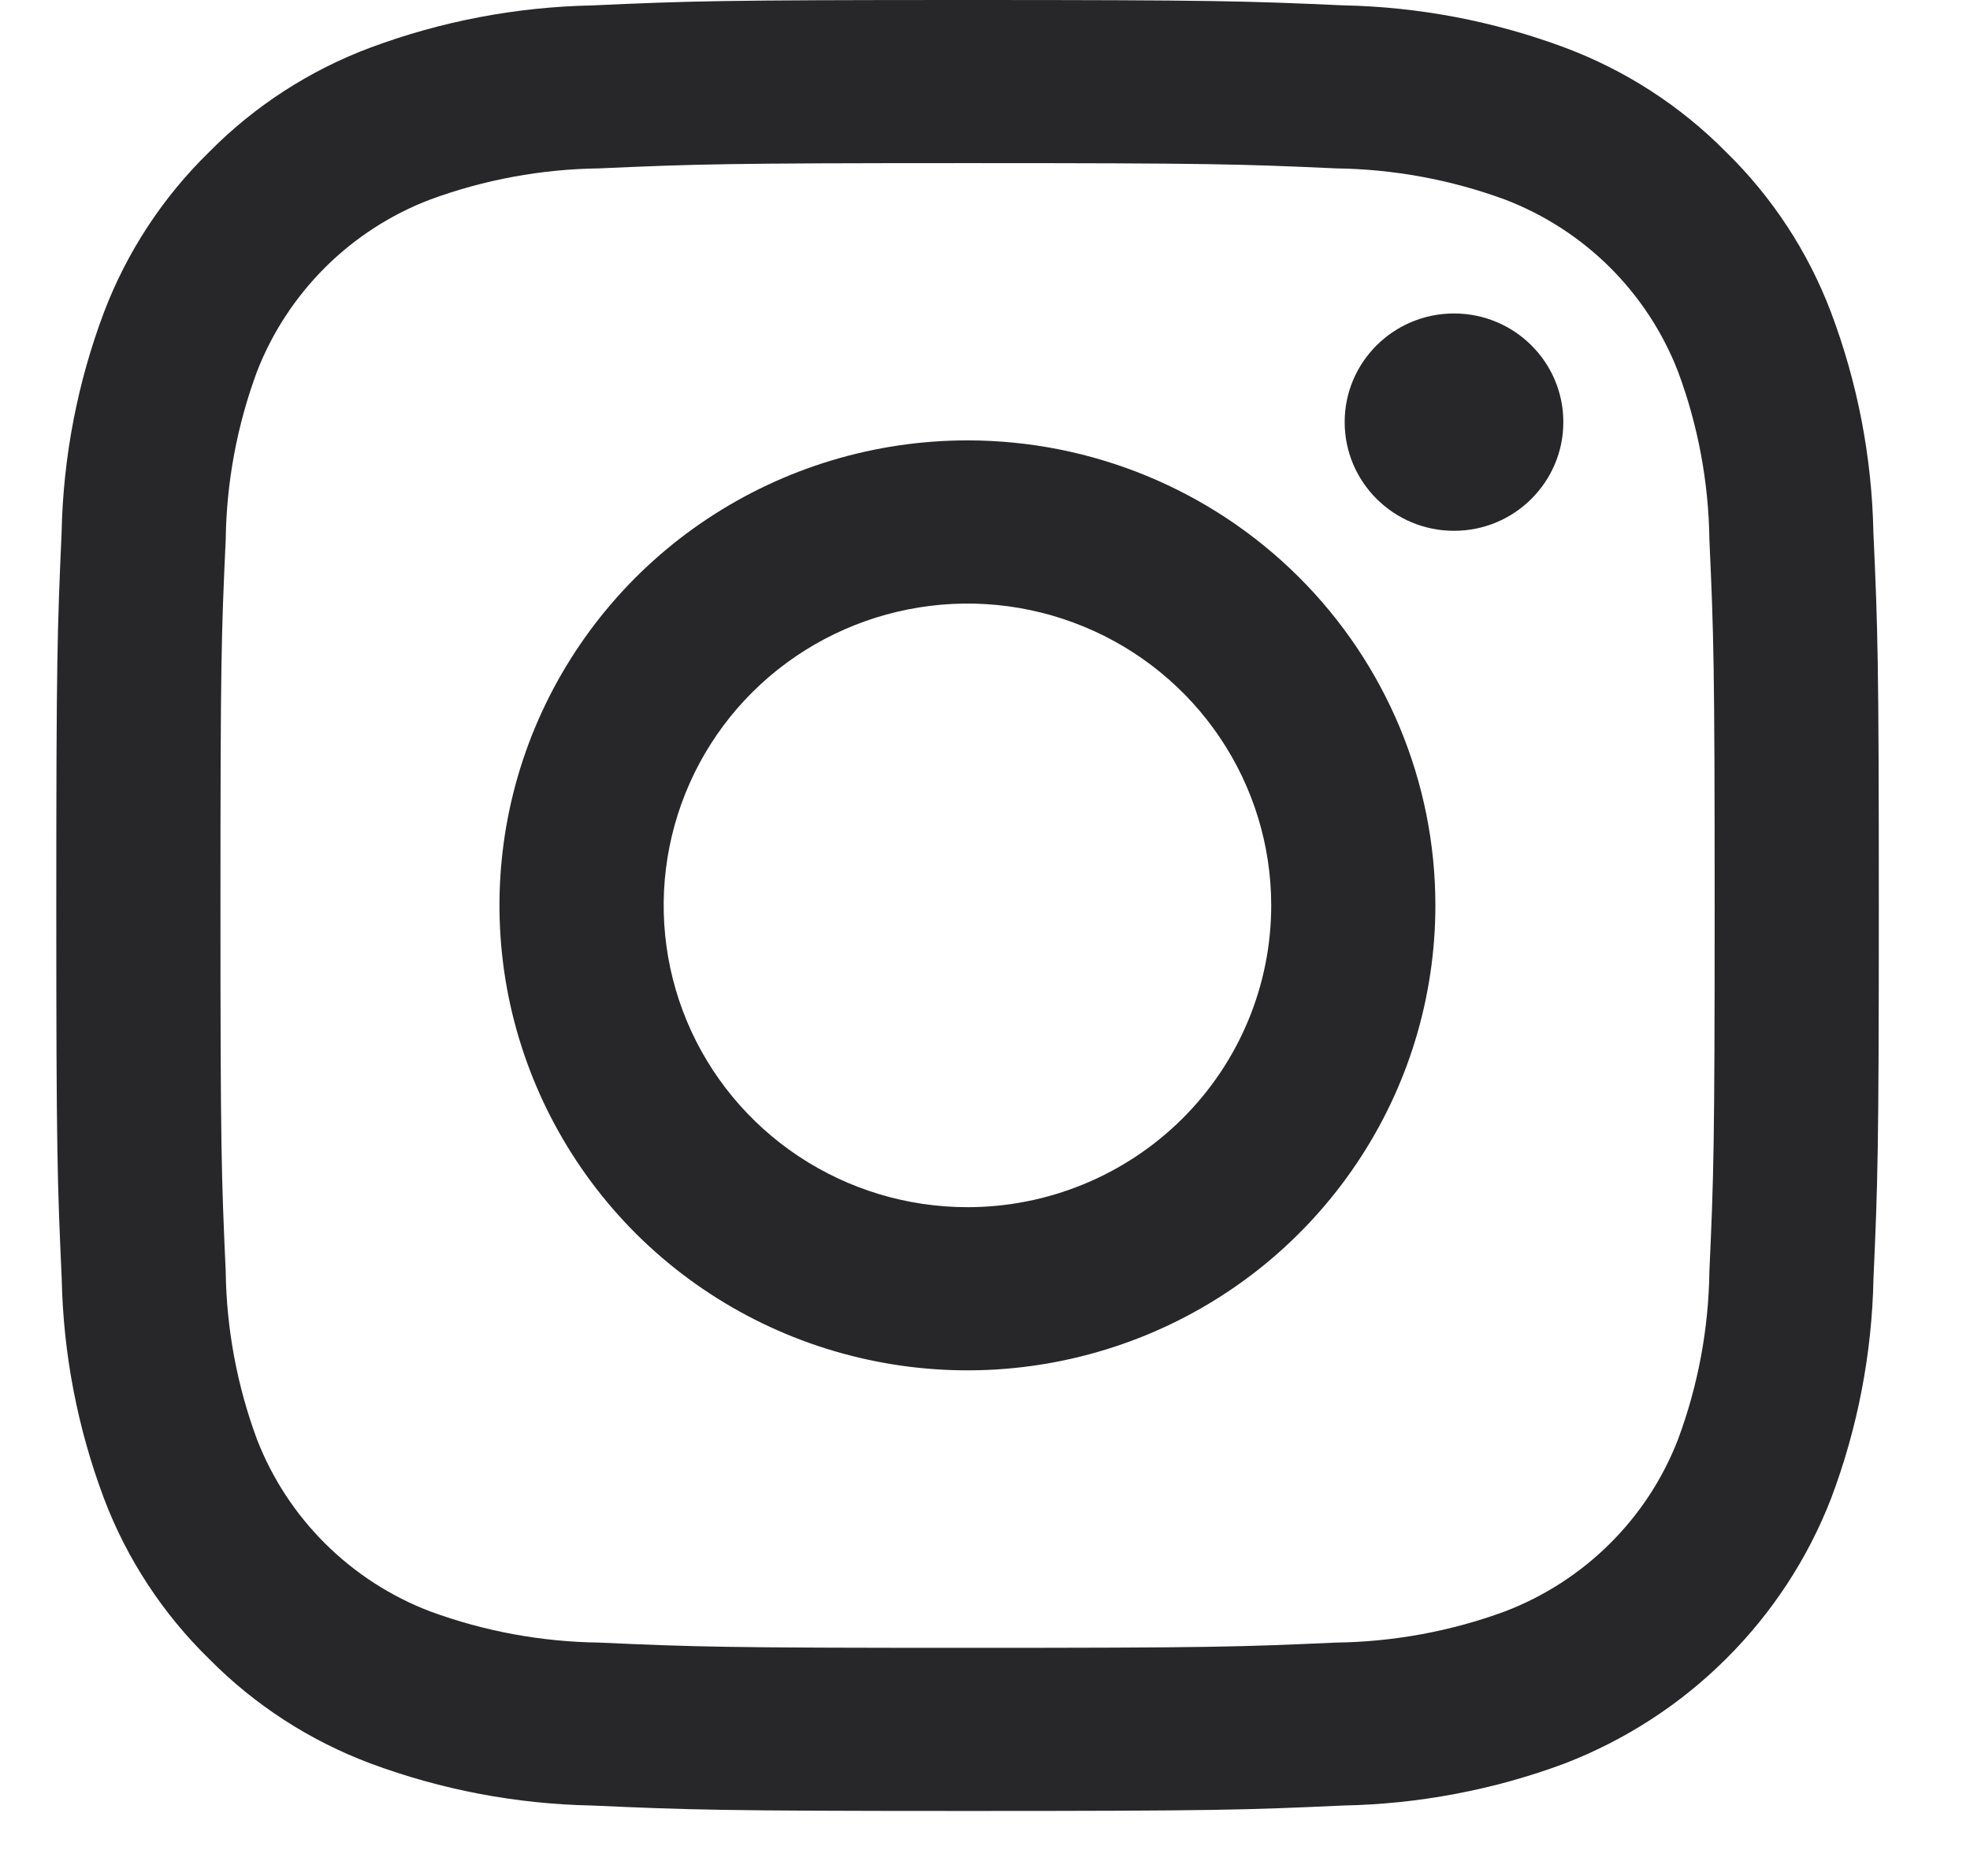
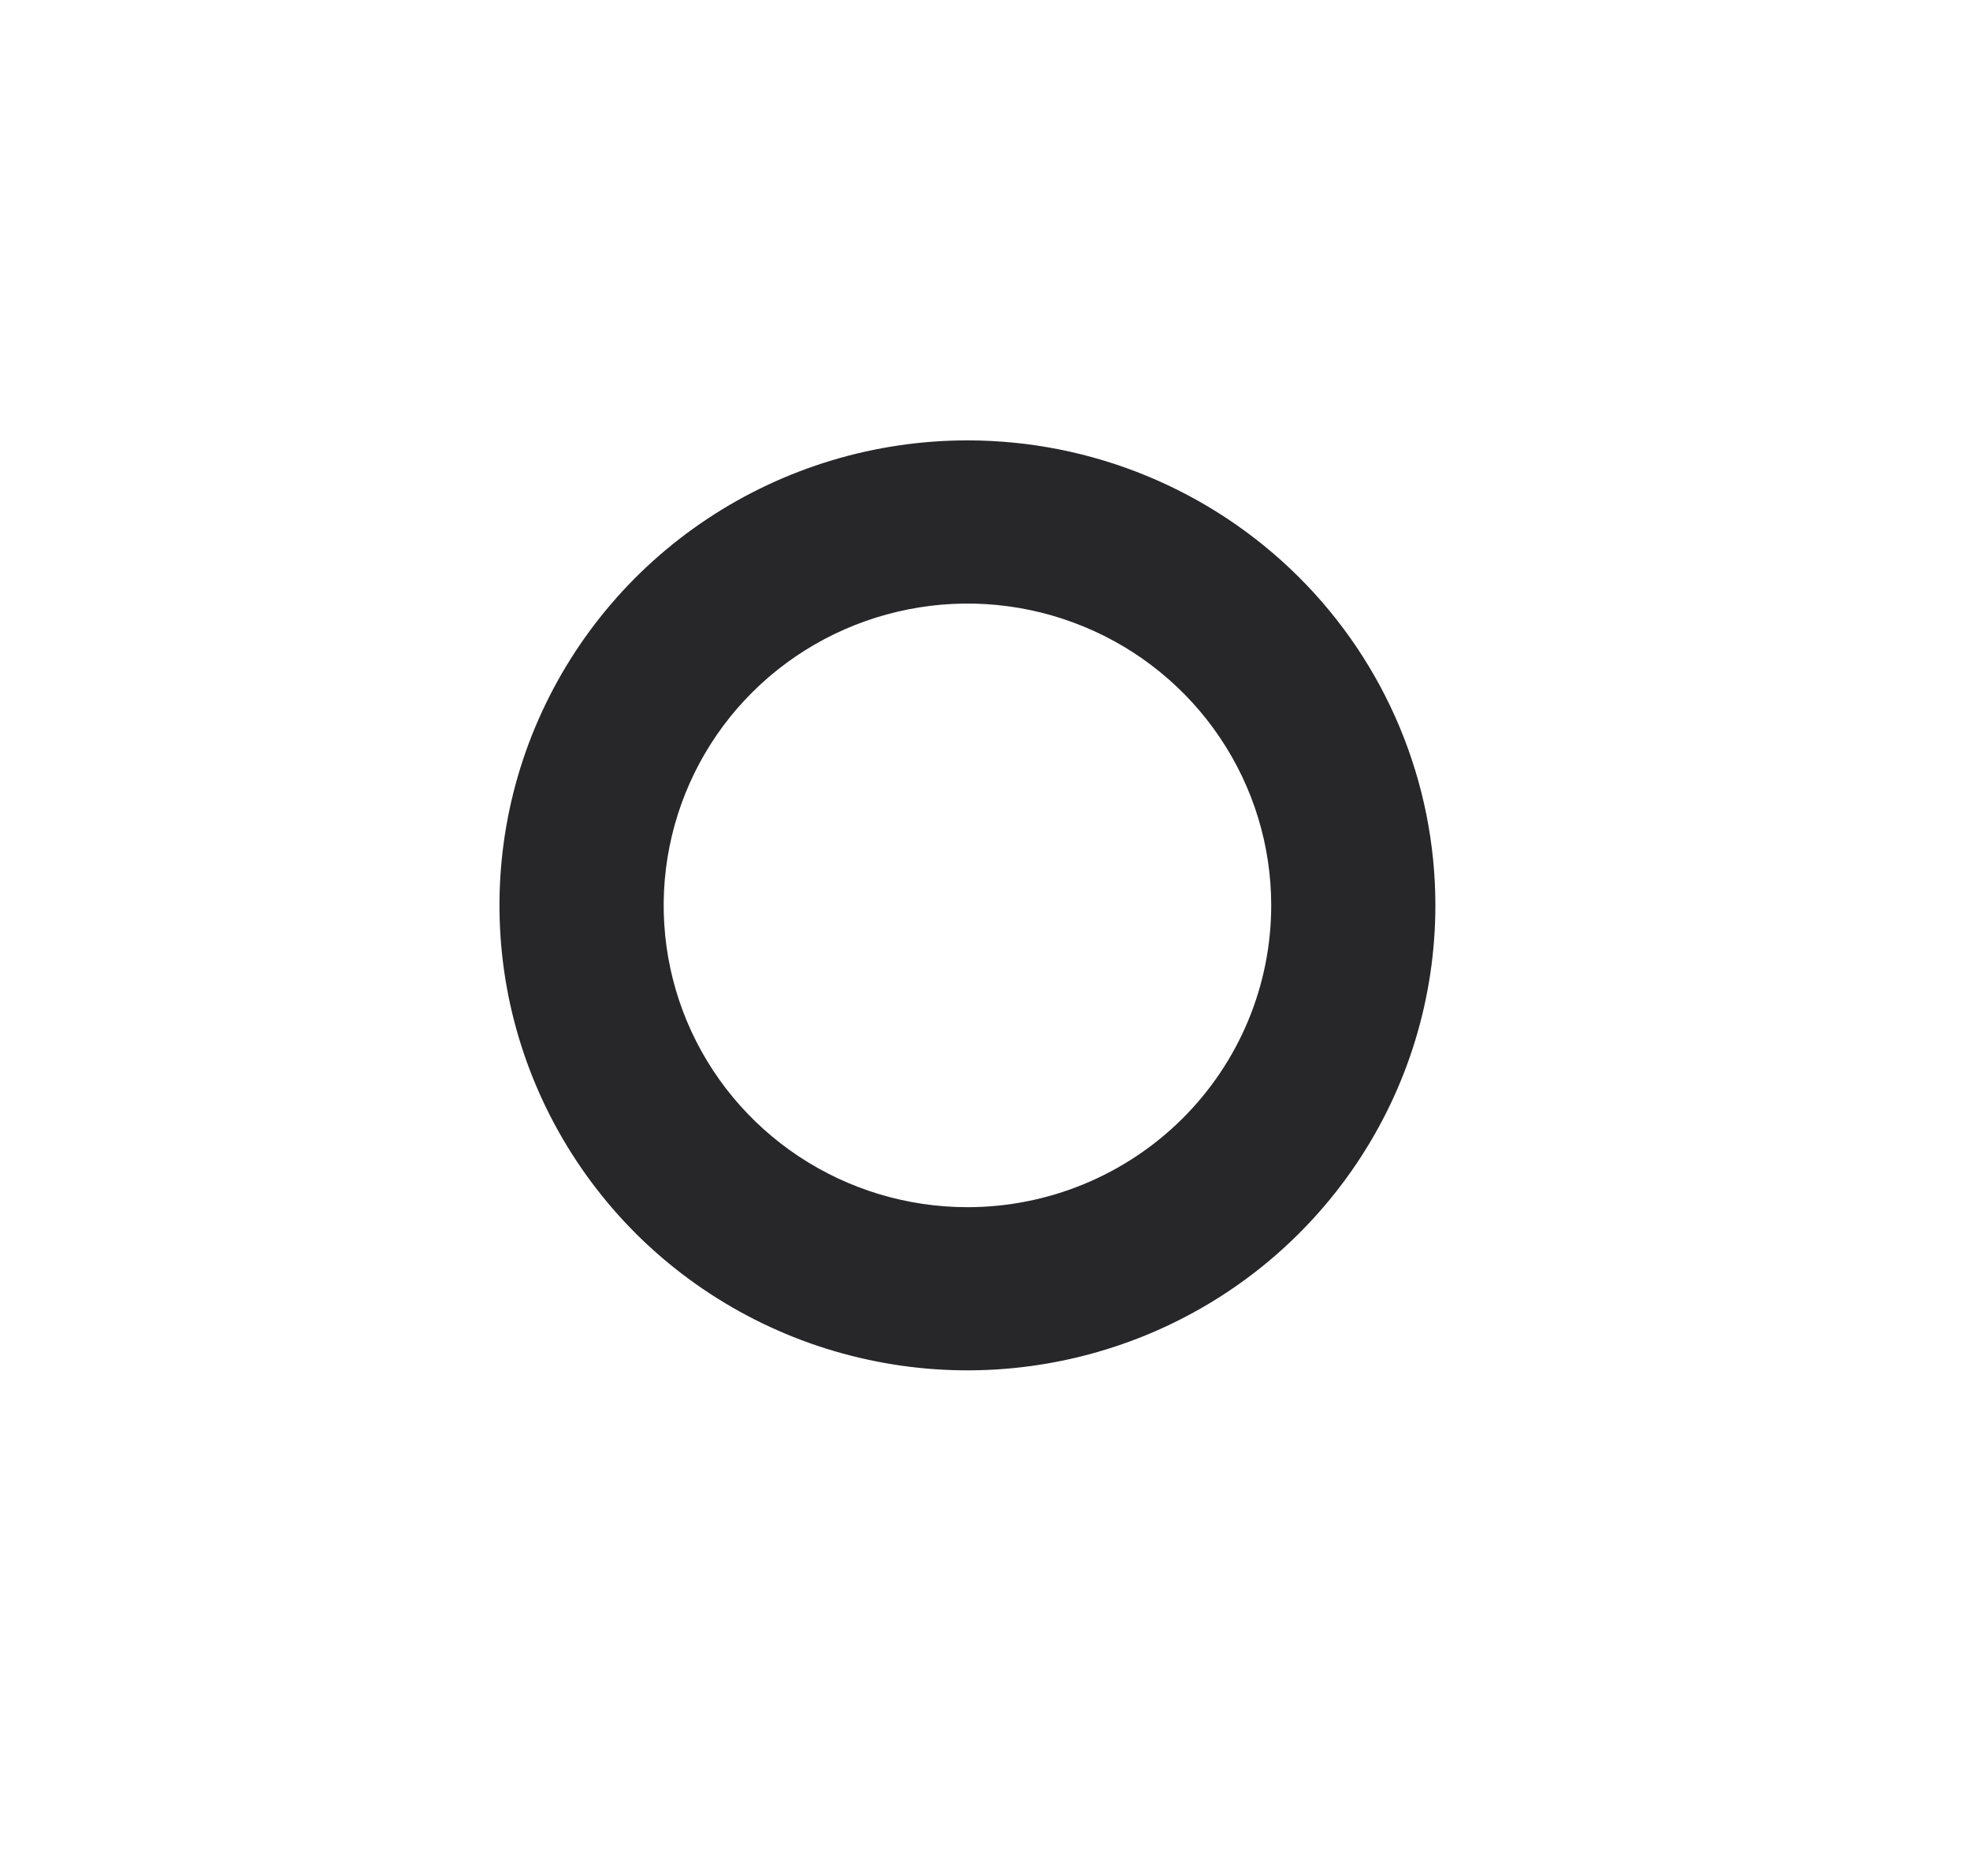
<svg xmlns="http://www.w3.org/2000/svg" width="21" height="20" viewBox="0 0 21 20" fill="none">
-   <path d="M10.314 1.739C12.908 1.739 13.215 1.749 14.239 1.795C14.855 1.803 15.466 1.915 16.044 2.128C16.462 2.288 16.843 2.534 17.161 2.85C17.478 3.166 17.726 3.544 17.887 3.96C18.101 4.534 18.214 5.141 18.222 5.753C18.268 6.771 18.278 7.076 18.278 9.654C18.278 12.231 18.268 12.536 18.222 13.554C18.214 14.167 18.101 14.773 17.887 15.347C17.726 15.764 17.478 16.142 17.161 16.457C16.843 16.773 16.462 17.019 16.044 17.179C15.466 17.392 14.855 17.504 14.239 17.512C13.215 17.558 12.908 17.568 10.314 17.568C7.72 17.568 7.413 17.558 6.388 17.512C5.772 17.504 5.162 17.392 4.584 17.179C4.165 17.019 3.785 16.773 3.467 16.457C3.15 16.142 2.902 15.764 2.74 15.347C2.527 14.773 2.414 14.167 2.406 13.554C2.36 12.536 2.35 12.231 2.35 9.654C2.35 7.076 2.359 6.771 2.406 5.753C2.414 5.141 2.527 4.534 2.74 3.96C2.902 3.544 3.15 3.166 3.467 2.85C3.785 2.534 4.165 2.288 4.584 2.128C5.162 1.915 5.772 1.803 6.388 1.795C7.413 1.75 7.72 1.739 10.314 1.739ZM10.314 0C7.677 0 7.345 0.011 6.309 0.058C5.503 0.074 4.705 0.226 3.95 0.507C3.302 0.749 2.715 1.129 2.23 1.62C1.736 2.102 1.353 2.686 1.108 3.33C0.826 4.08 0.673 4.873 0.657 5.674C0.611 6.703 0.6 7.033 0.6 9.653C0.6 12.273 0.611 12.603 0.658 13.633C0.674 14.434 0.827 15.227 1.109 15.977C1.353 16.621 1.736 17.205 2.23 17.687C2.715 18.178 3.302 18.558 3.951 18.801C4.706 19.082 5.503 19.233 6.31 19.249C7.346 19.295 7.677 19.307 10.315 19.307C12.953 19.307 13.284 19.296 14.32 19.249C15.126 19.233 15.924 19.082 16.679 18.801C17.324 18.552 17.91 18.173 18.399 17.686C18.888 17.2 19.27 16.618 19.519 15.976C19.802 15.226 19.955 14.433 19.971 13.632C20.017 12.603 20.028 12.273 20.028 9.653C20.028 7.033 20.017 6.703 19.97 5.673C19.954 4.872 19.801 4.079 19.518 3.329C19.274 2.685 18.892 2.101 18.398 1.619C17.913 1.128 17.325 0.748 16.677 0.506C15.922 0.225 15.124 0.073 14.318 0.057C13.283 0.011 12.951 0 10.314 0Z" fill="#27272A" />
  <path d="M10.313 4.695C9.326 4.695 8.362 4.986 7.541 5.531C6.721 6.075 6.082 6.85 5.704 7.755C5.326 8.661 5.228 9.658 5.42 10.62C5.613 11.581 6.088 12.464 6.785 13.158C7.483 13.851 8.372 14.323 9.34 14.514C10.307 14.706 11.31 14.607 12.222 14.232C13.133 13.857 13.912 13.222 14.46 12.406C15.009 11.591 15.301 10.633 15.301 9.652C15.301 8.338 14.776 7.077 13.84 6.147C12.905 5.218 11.636 4.695 10.313 4.695ZM10.313 12.87C9.672 12.87 9.046 12.681 8.514 12.328C7.981 11.974 7.566 11.472 7.321 10.884C7.076 10.296 7.012 9.649 7.137 9.025C7.262 8.401 7.57 7.827 8.023 7.377C8.476 6.927 9.053 6.621 9.681 6.497C10.309 6.372 10.96 6.436 11.552 6.68C12.144 6.923 12.649 7.336 13.005 7.865C13.361 8.394 13.551 9.016 13.551 9.652C13.551 10.506 13.21 11.324 12.602 11.928C11.995 12.531 11.171 12.87 10.313 12.87Z" fill="#27272A" />
-   <path d="M15.5 5.659C16.143 5.659 16.665 5.14 16.665 4.5C16.665 3.86 16.143 3.342 15.5 3.342C14.856 3.342 14.334 3.86 14.334 4.5C14.334 5.14 14.856 5.659 15.5 5.659Z" fill="#27272A" />
</svg>